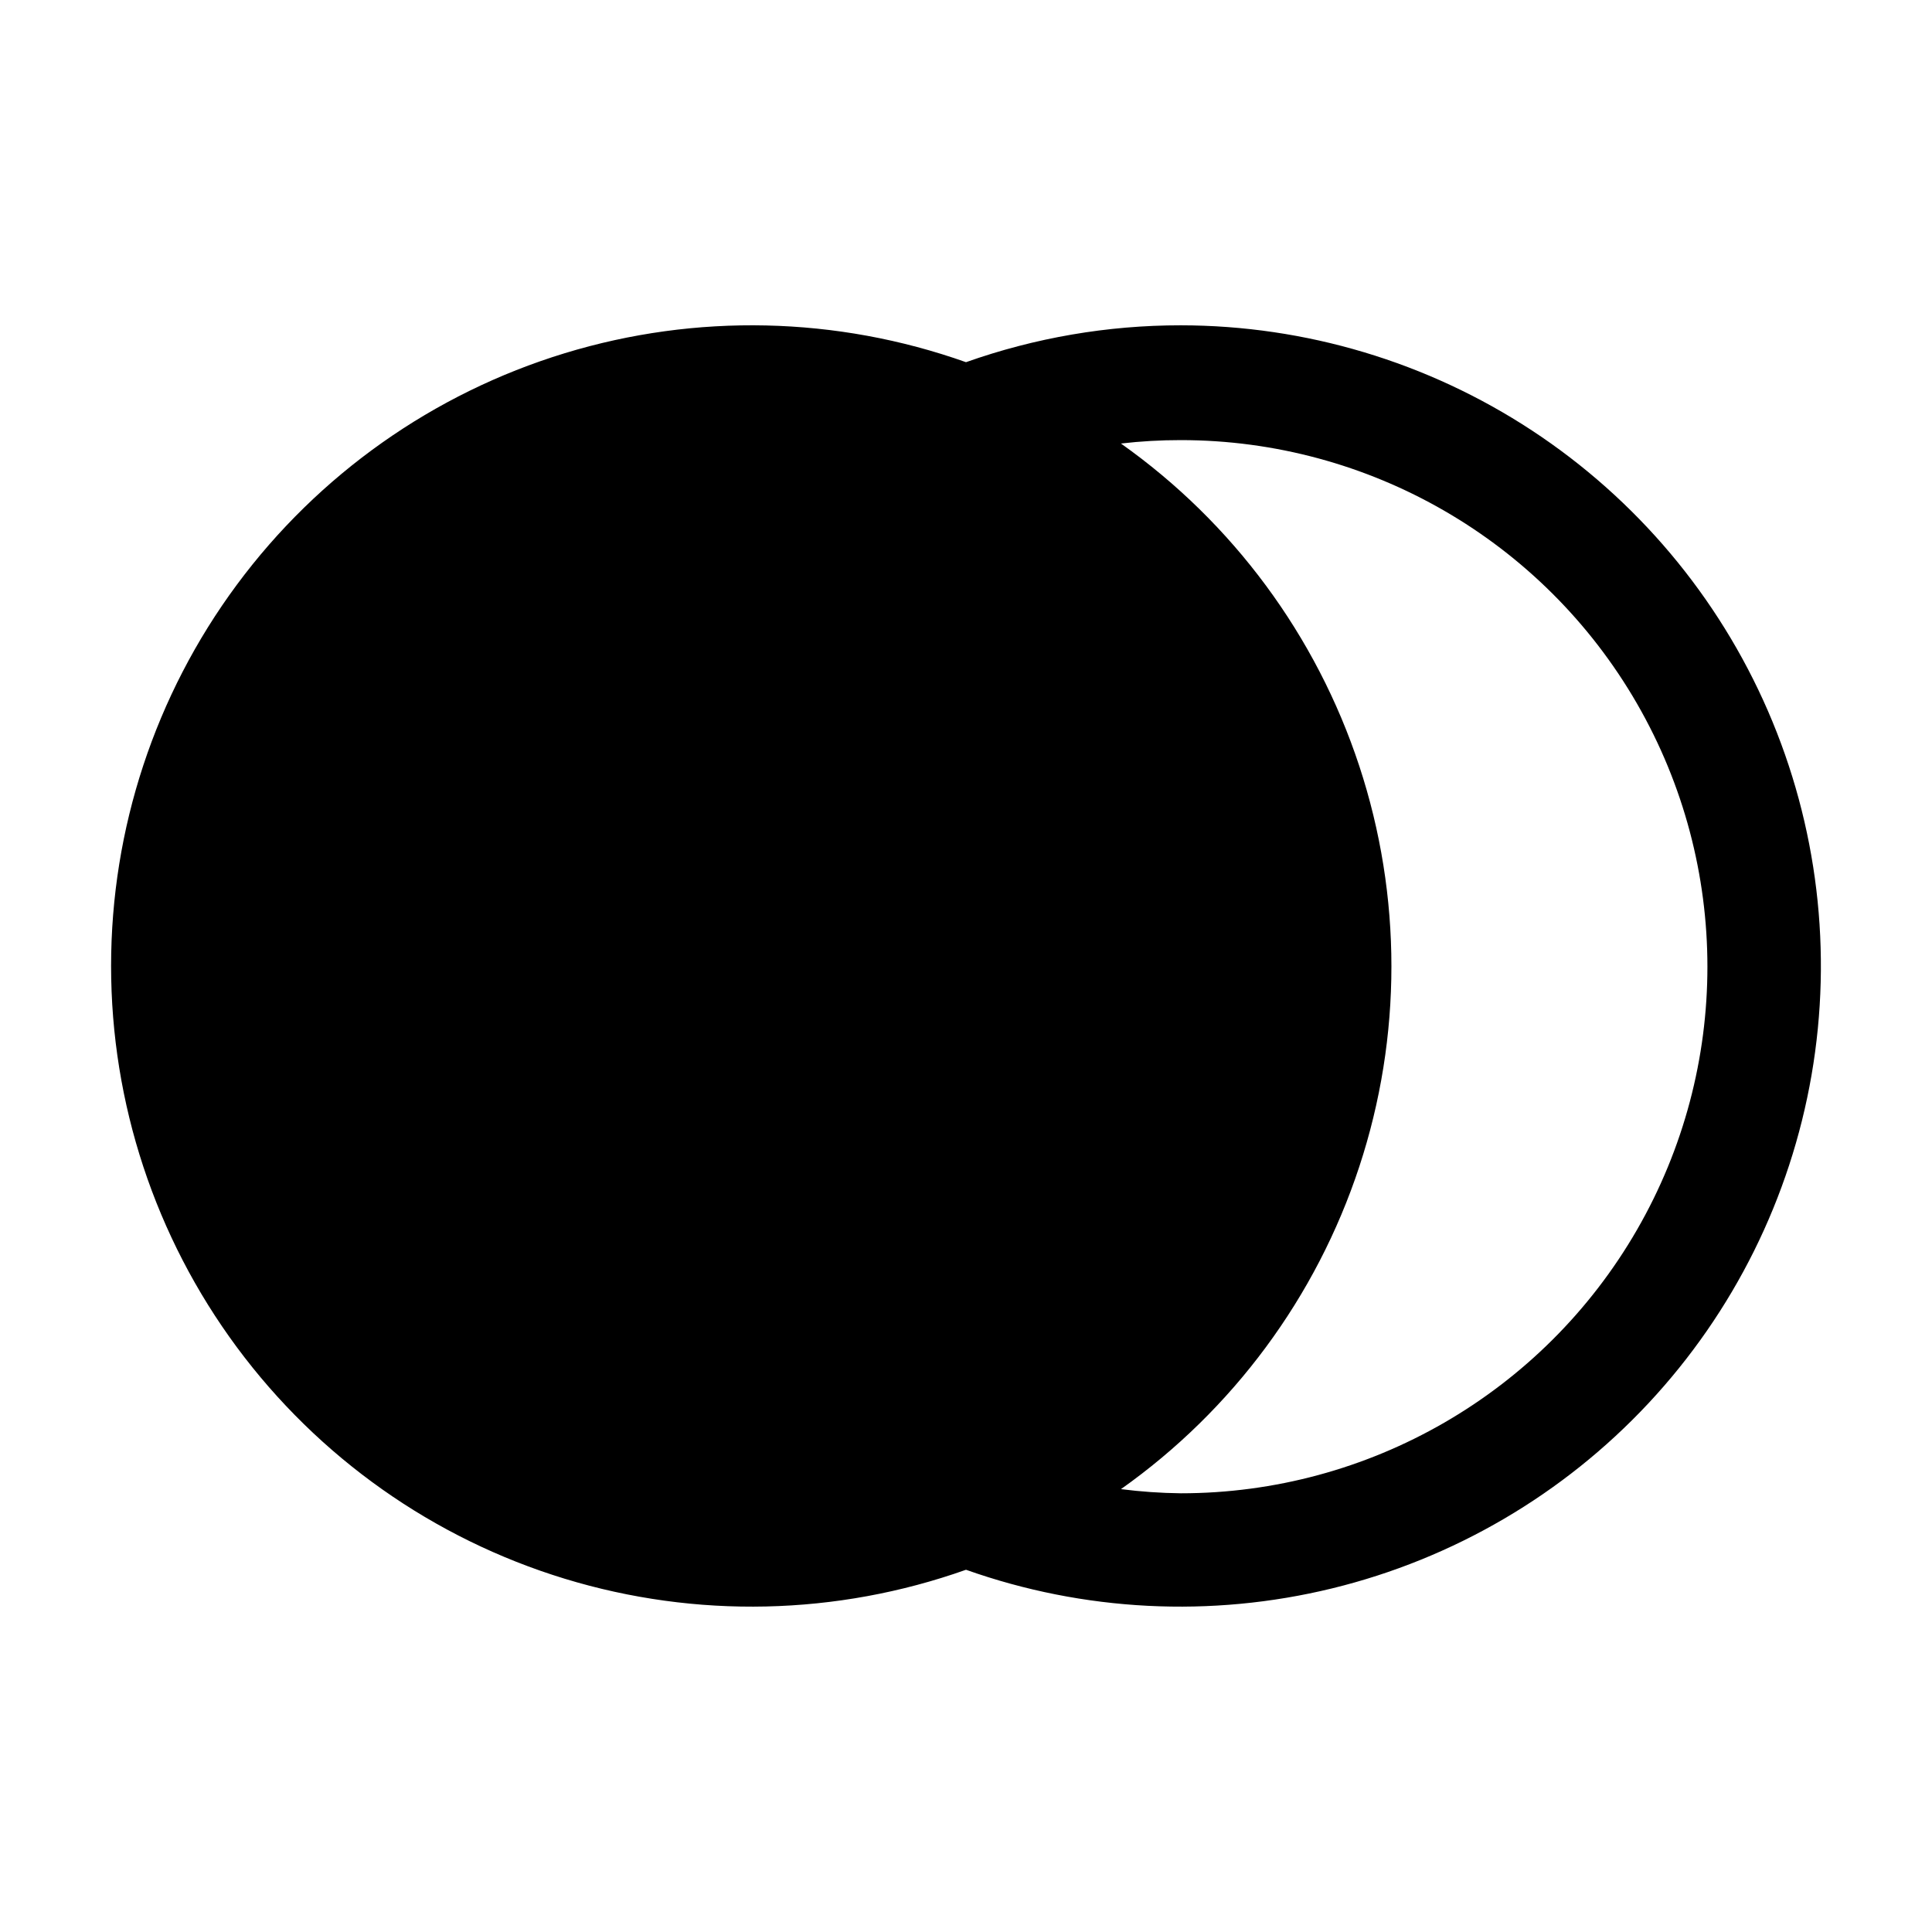
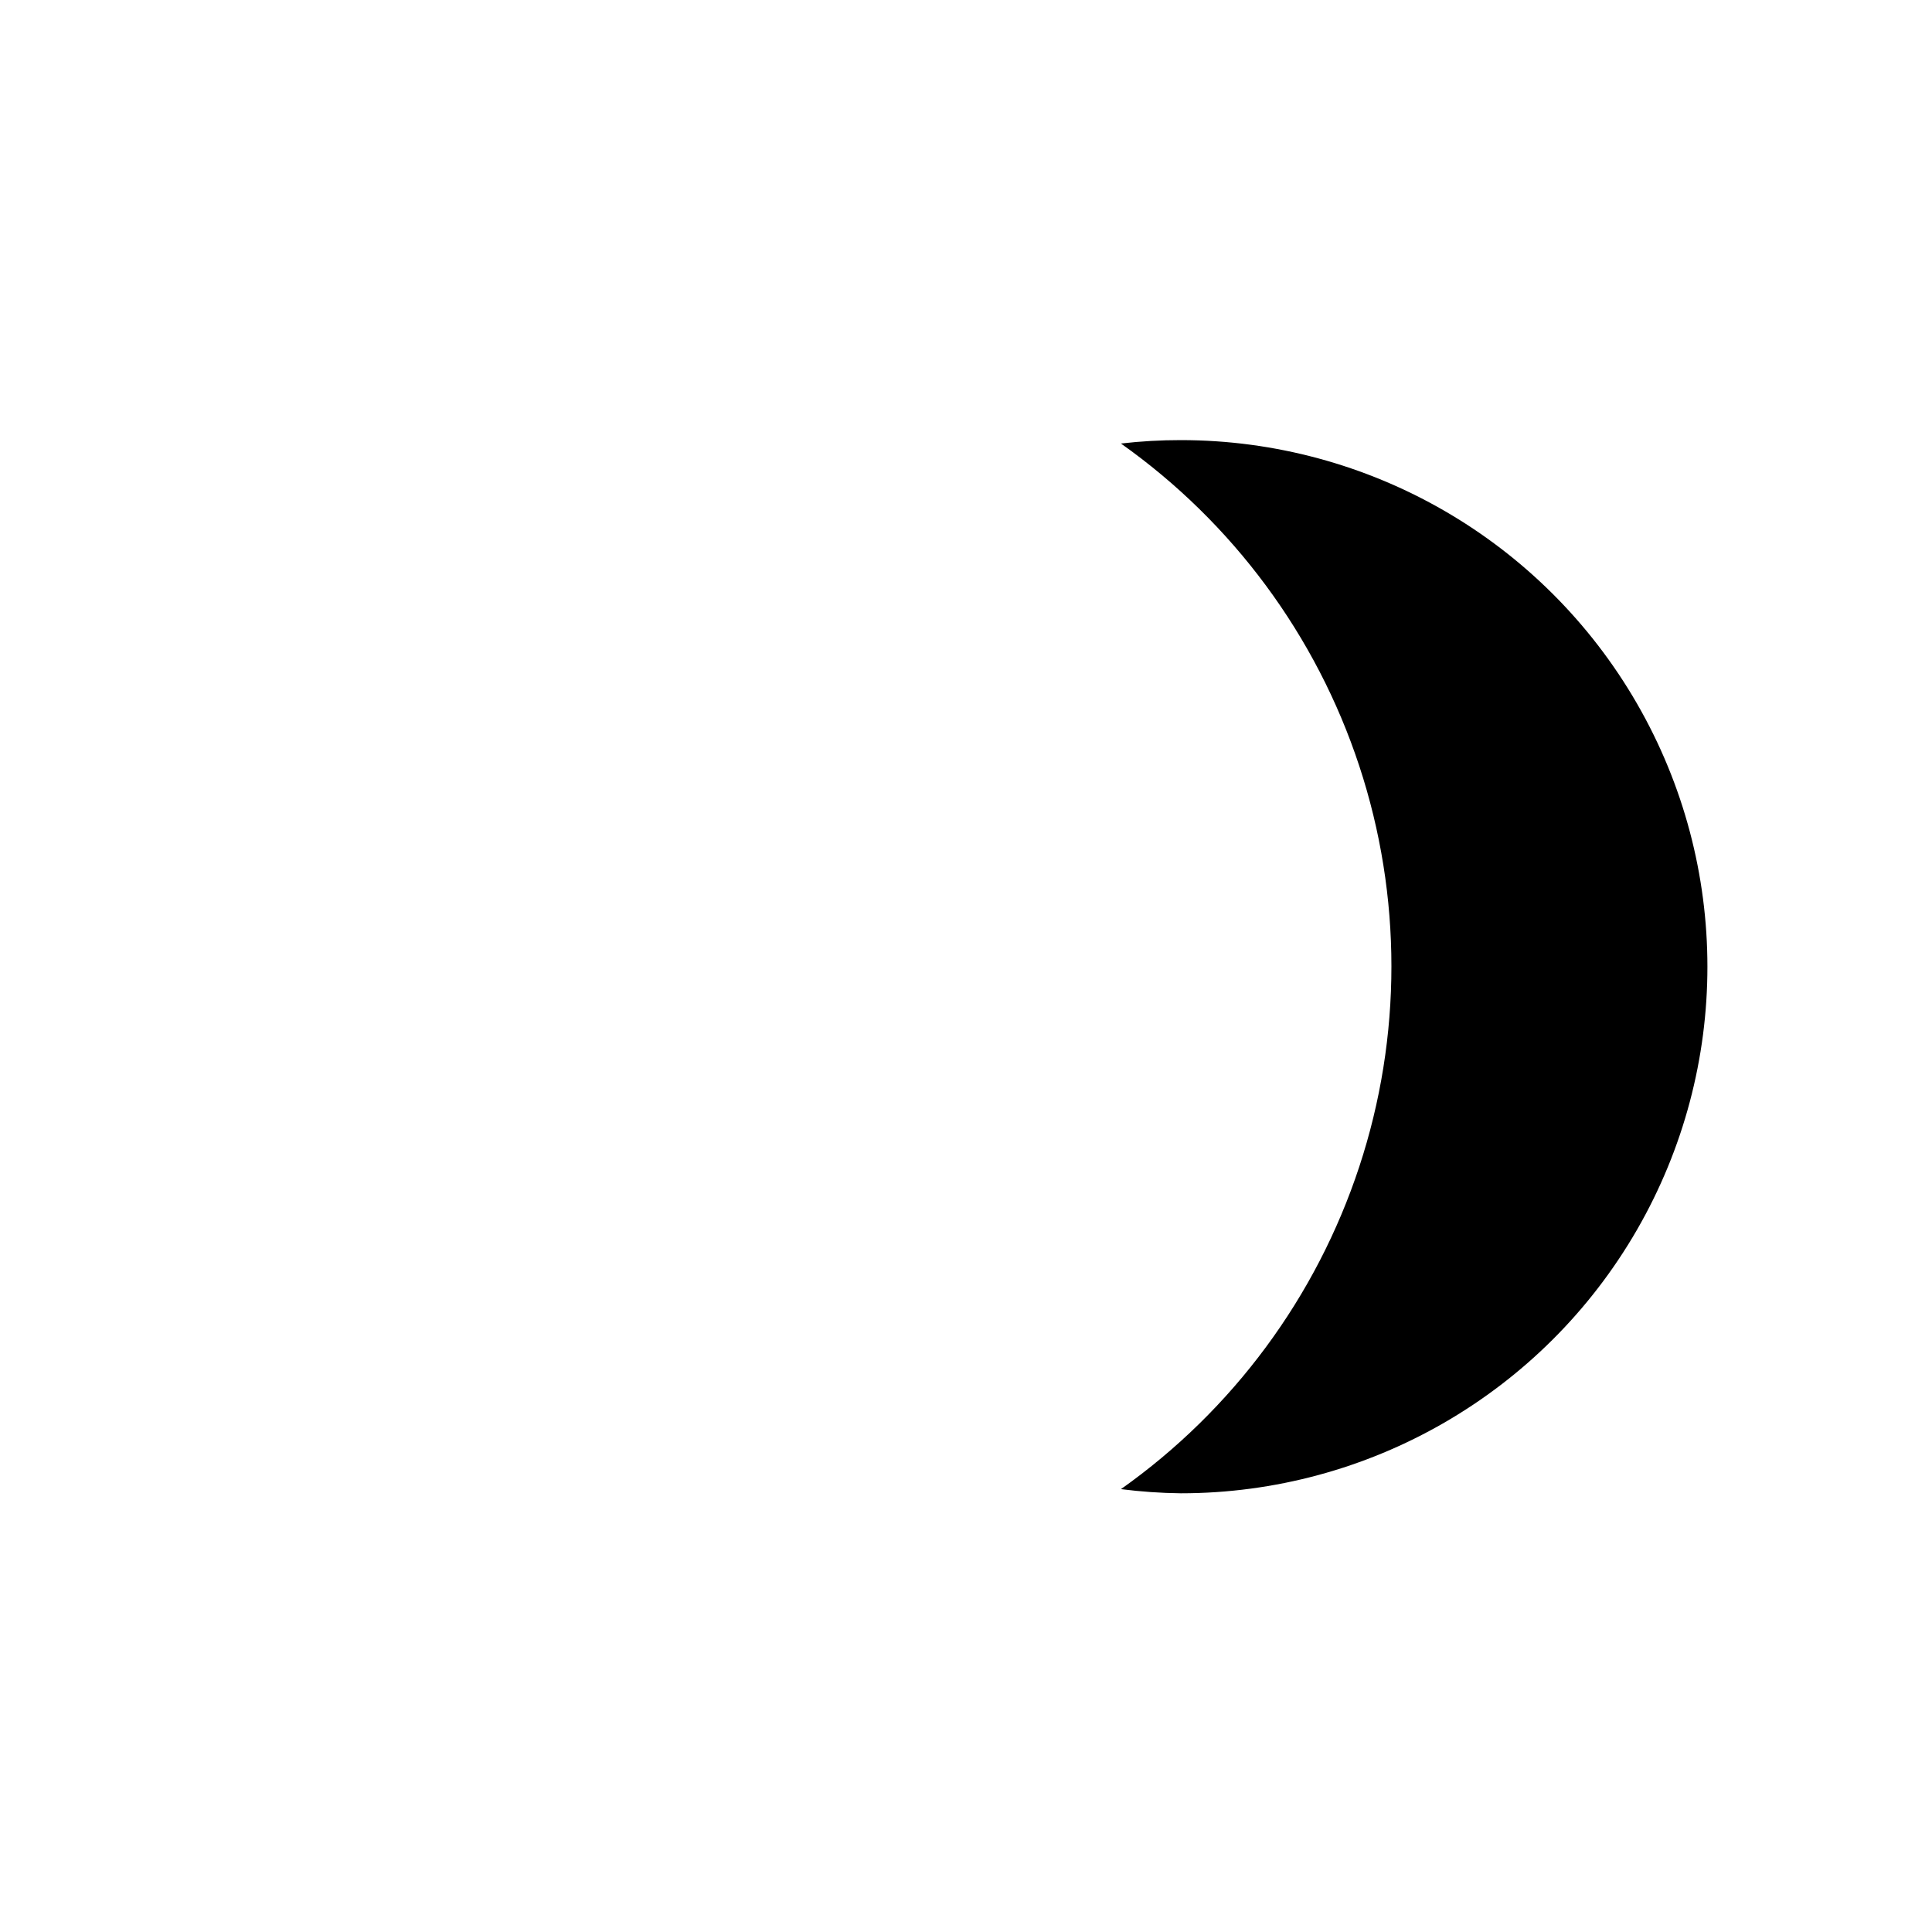
<svg xmlns="http://www.w3.org/2000/svg" fill="#000000" width="800px" height="800px" version="1.1" viewBox="144 144 512 512">
-   <path d="m456.93 230.21c-19.395-0.012-38.648 3.297-56.93 9.773-34.281-12.164-71.559-12.996-106.35-2.375-34.789 10.621-65.246 32.133-86.891 61.367-21.641 29.234-33.32 64.645-33.32 101.02 0 36.371 11.68 71.785 33.32 101.02 21.645 29.234 52.102 50.746 86.891 61.363 34.789 10.621 72.066 9.789 106.35-2.375 31.168 11.059 64.887 12.773 97.016 4.938 32.133-7.84 61.273-24.895 83.848-49.066 22.57-24.172 37.594-54.406 43.219-87 5.625-32.59 1.609-66.113-11.551-96.453-13.164-30.34-34.902-56.176-62.543-74.336-27.645-18.156-59.988-27.844-93.059-27.875zm-15.871 308.43c29.652-20.984 51.789-50.93 63.156-85.43 11.367-34.5 11.367-71.738 0-106.24-11.367-34.5-33.504-64.445-63.156-85.43 5.269-0.609 10.566-0.91 15.871-0.906 49.859 0 95.93 26.598 120.86 69.777 24.926 43.18 24.926 96.379 0 139.55-24.93 43.18-71 69.777-120.86 69.777-5.309-0.059-10.605-0.43-15.871-1.105z" />
+   <path d="m456.93 230.21zm-15.871 308.43c29.652-20.984 51.789-50.93 63.156-85.43 11.367-34.5 11.367-71.738 0-106.24-11.367-34.5-33.504-64.445-63.156-85.43 5.269-0.609 10.566-0.91 15.871-0.906 49.859 0 95.93 26.598 120.86 69.777 24.926 43.18 24.926 96.379 0 139.55-24.93 43.18-71 69.777-120.86 69.777-5.309-0.059-10.605-0.43-15.871-1.105z" />
</svg>